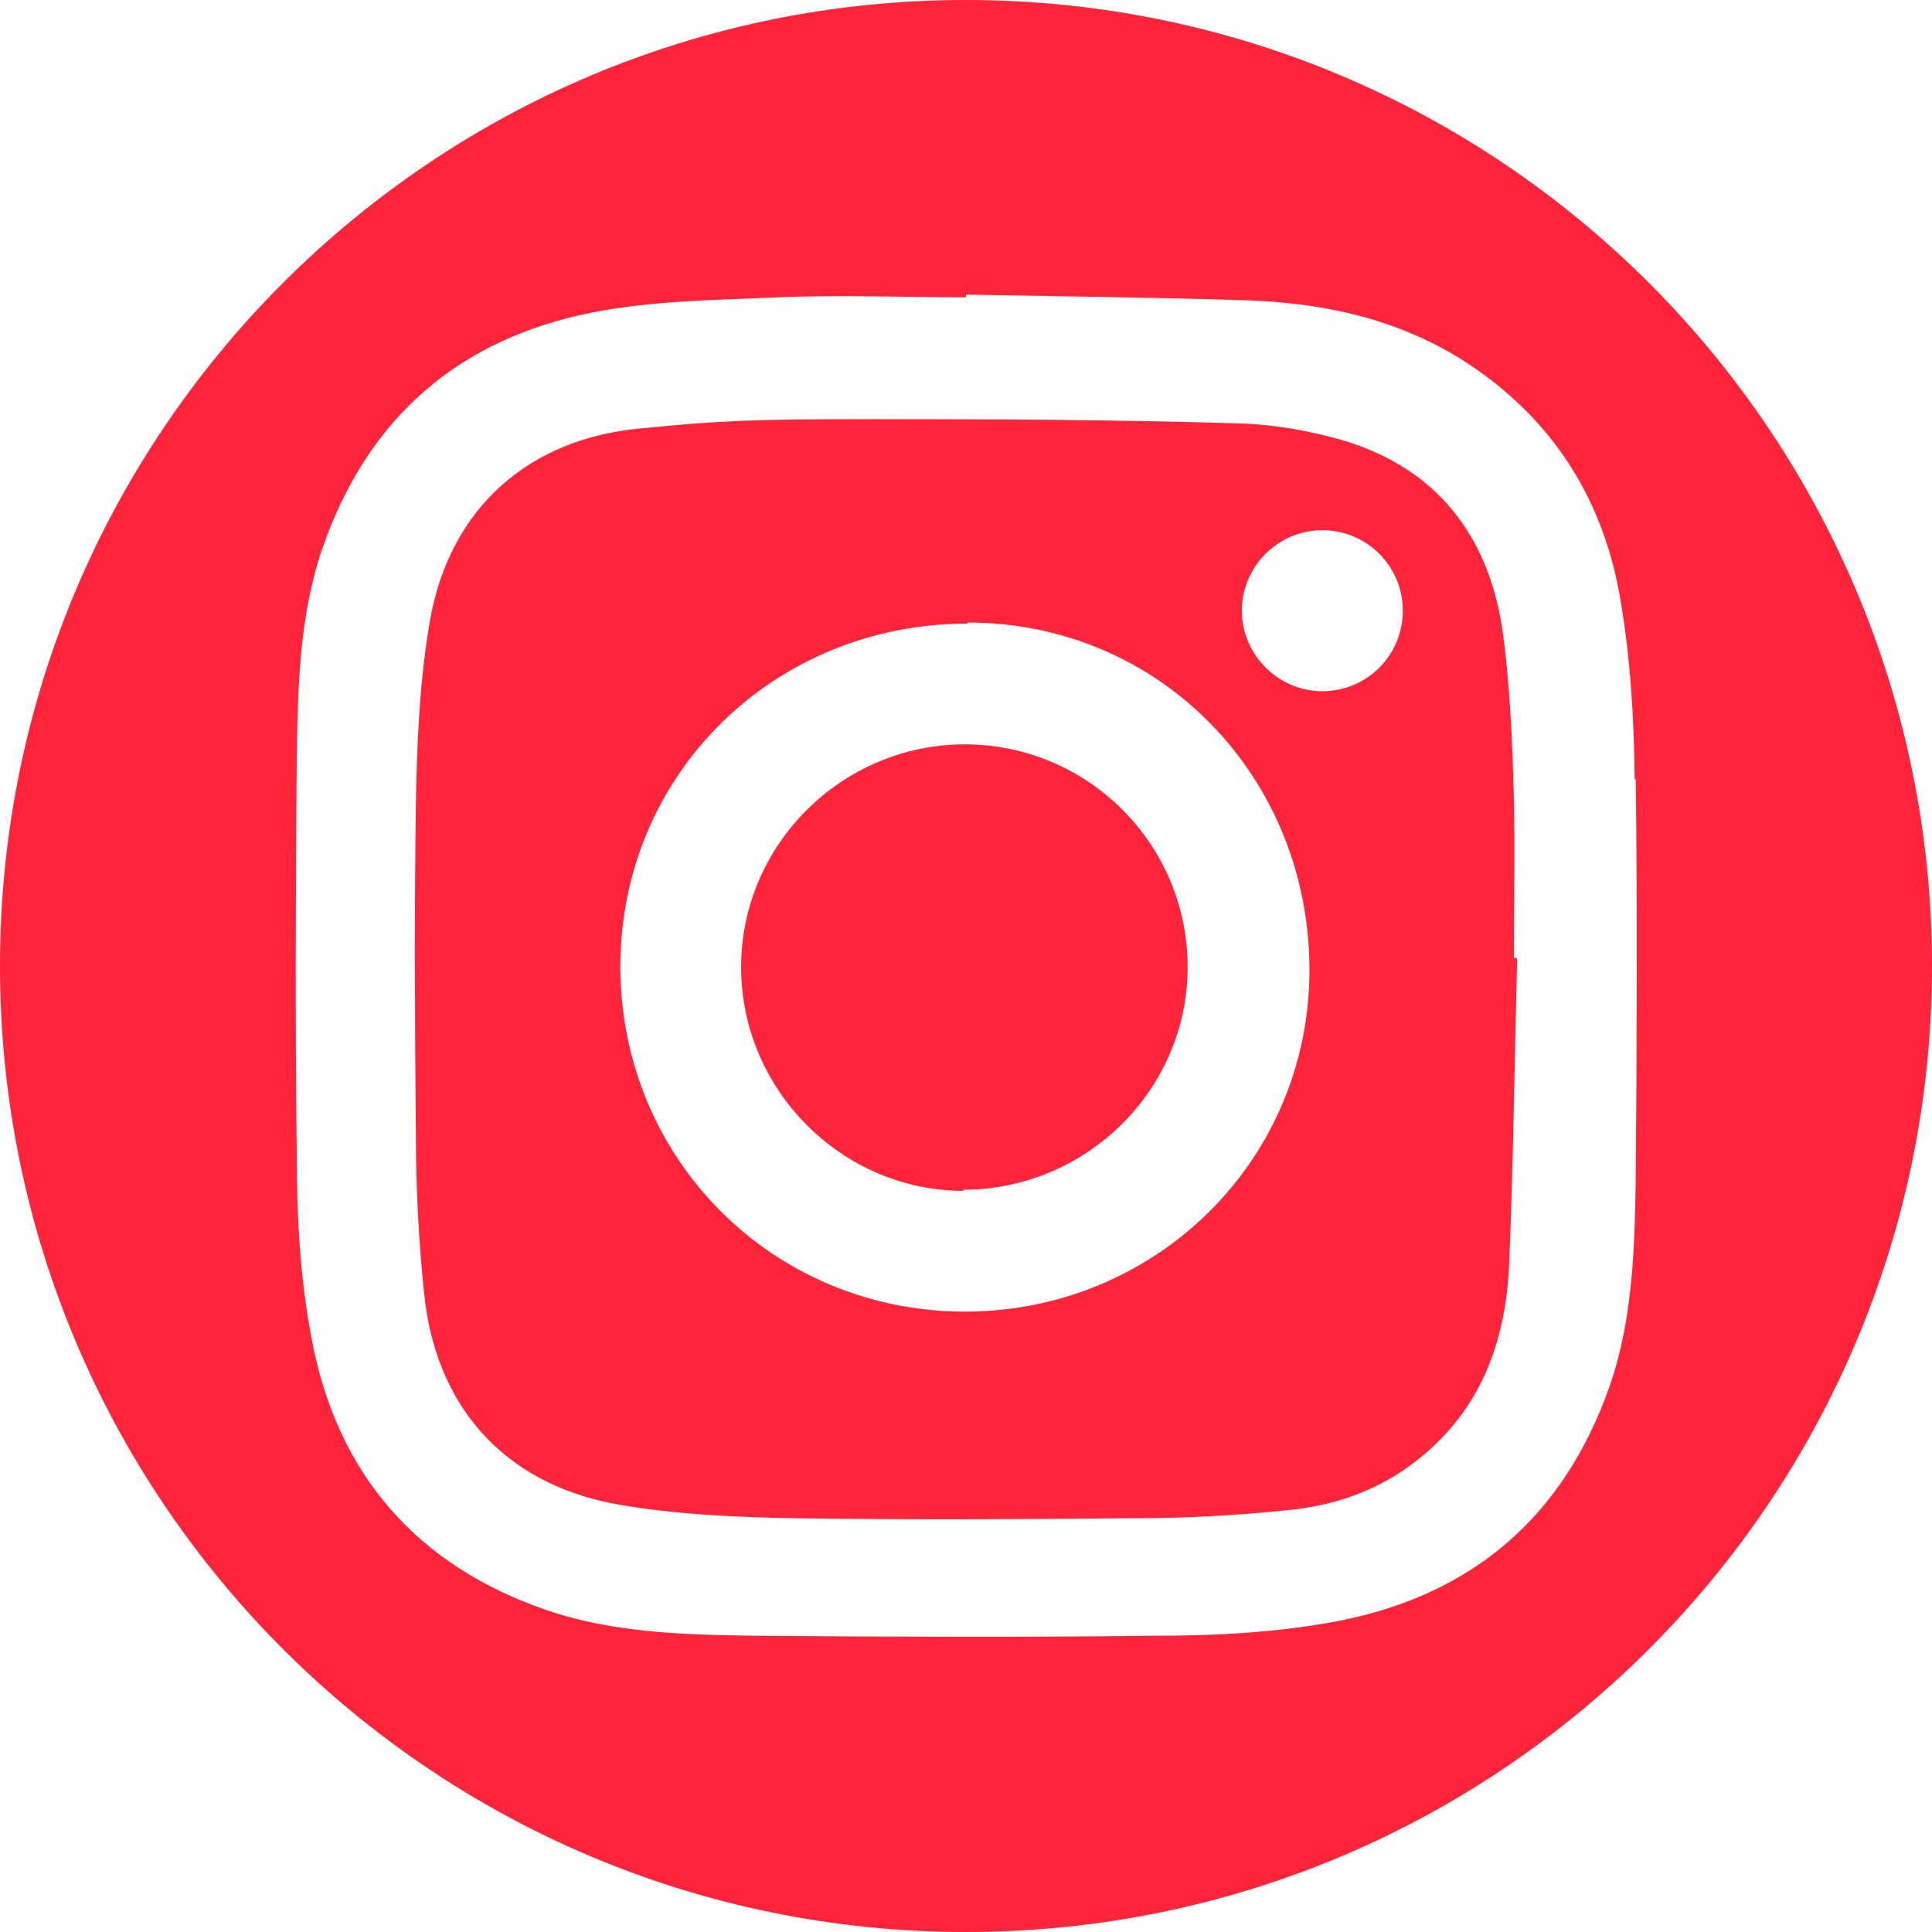
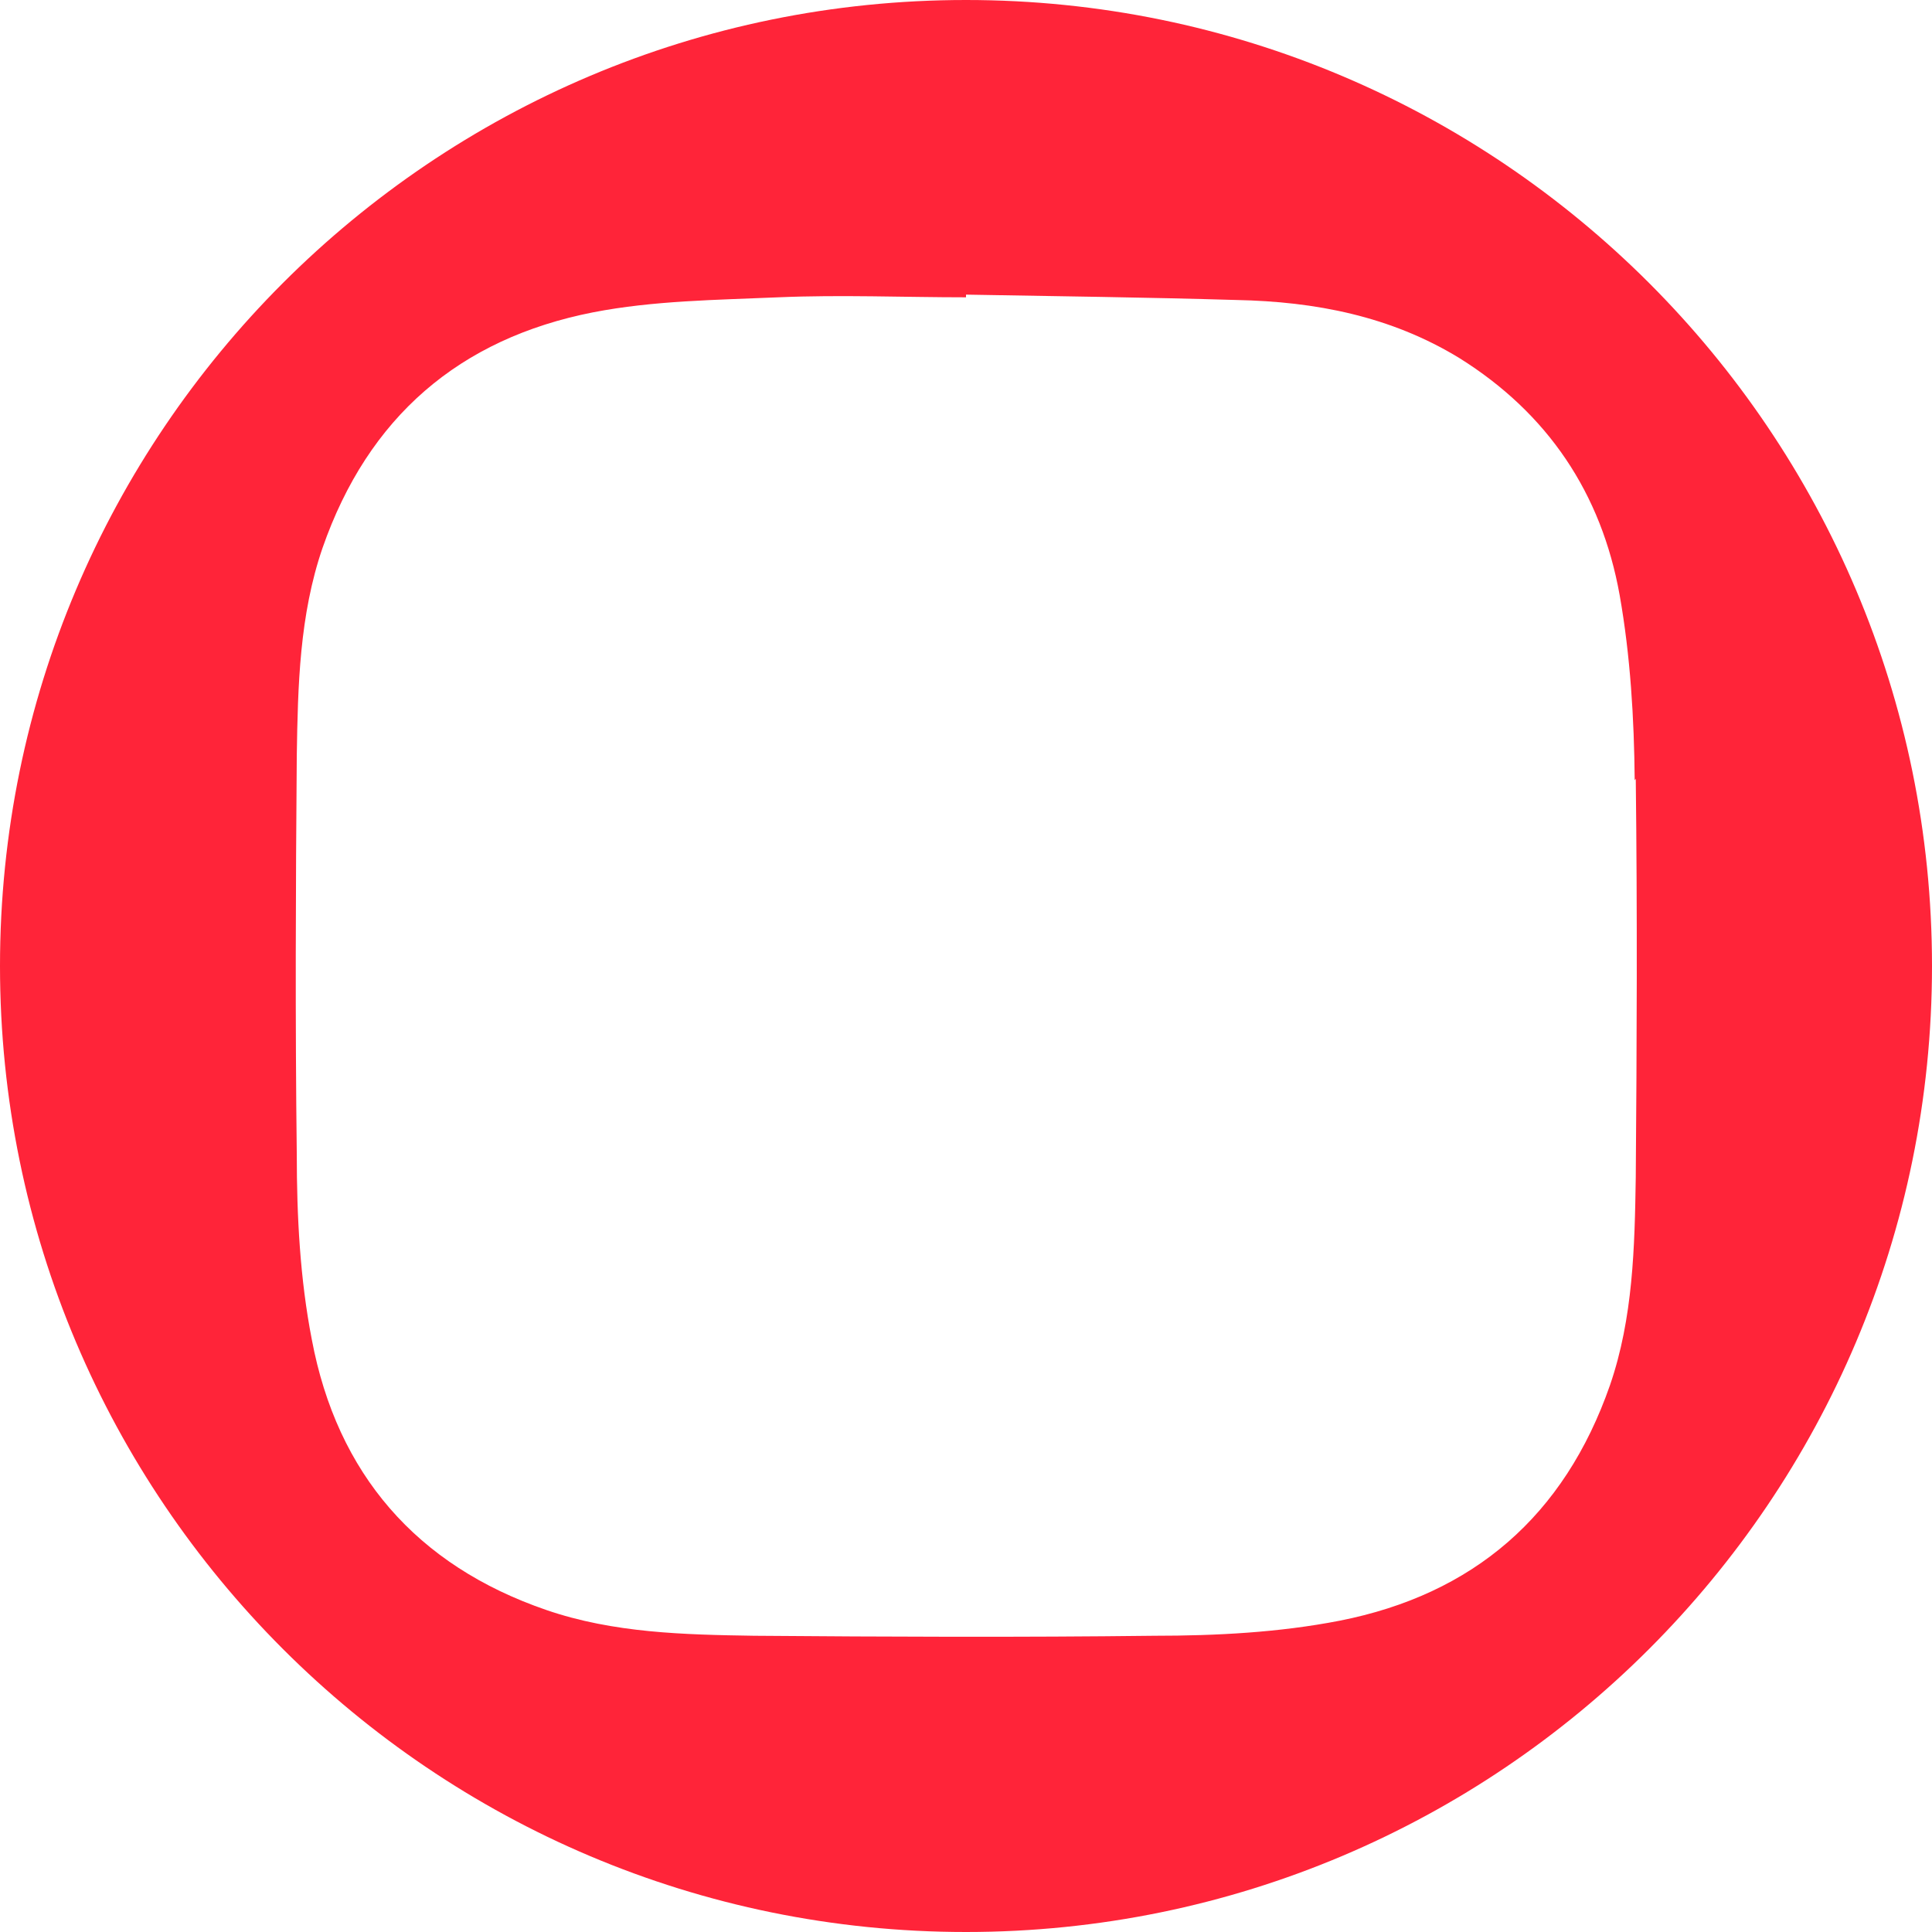
<svg xmlns="http://www.w3.org/2000/svg" id="Layer_1" version="1.1" viewBox="0 0 360 360">
  <defs>
    <style>
      .st0 {
        fill: #ff2439;
        fill-rule: evenodd;
      }
    </style>
  </defs>
-   <path class="st0" d="M179.8,138.7c-22.9,0-41.7,18.7-41.7,41.5s18.7,41.7,41.5,41.7l-.2-.2c22.9,0,41.9-18.5,41.9-41.5s-18.7-41.5-41.5-41.5Z" />
-   <path class="st0" d="M282,178.5h.1c0-9.9.2-19.8,0-29.6-.3-10.7-.7-21.4-2.2-31.9-2.7-17.4-12.3-29.7-29.5-34.9-6.2-1.8-12.8-3-19.4-3.2-22.9-.7-45.6-.8-68.4-.8s-28.7.3-42.9,1.7c-21,1.8-35.7,14.7-39.5,35.4-2,11.3-2.5,22.9-2.7,34.4-.3,20.7-.2,41.2,0,61.9,0,9.7.5,19.5,1.5,29.2,2,20.9,14.5,35.5,35.4,39.5,11,2,22.5,2.5,33.7,2.7,21,.3,42.2.2,63.2,0,9.5,0,19-.5,28.5-1.5,9-.8,17.4-3.8,24.5-9.5,11.7-9.3,16.2-21.9,16.9-36,.8-19.2,1-38.2,1.5-57.2l-.2-.2h-.5ZM179.8,244.4h0c-35.7,0-64.2-28.4-64.2-64.3s28.7-63.9,64.7-63.9v-.2c36,0,63.7,28.9,63.7,64.7s-28.9,63.7-64.2,63.7ZM246.4,128.8c-8.2,0-15-6.8-15-15s6.7-15,15-15,15,6.7,15,15-6.7,15-15,15Z" />
  <path class="st0" d="M180,0C80.6,0,0,80.6,0,180s80.6,180,180,180,180-80.6,180-180S279.4,0,180,0ZM304.8,219.4h0c-.2,13-.5,26.2-4.8,38.7-8.5,24.4-25.5,39-50.4,43.9-11.3,2.2-23,2.8-34.5,2.8-24.9.3-49.7.2-74.6,0-13-.2-26.2-.5-38.7-4.8-24.2-8.3-39-25.4-43.7-50.4-2.2-11.3-2.8-23-2.8-34.5-.3-24.7-.2-49.6,0-74.3.2-13,.5-26.2,4.8-38.7,8.5-24.4,25.5-39,50.4-43.9,11.3-2.2,23-2.3,34.5-2.8,11.7-.5,23.4,0,35,0v-.5c16.9.3,33.5.5,50.4,1,14.7.3,28.7,3,41.5,10.8,16.5,10.3,26.5,25.2,29.9,44.2,2,11.3,2.7,23,2.8,34.5l.2-.3c.3,24.7.2,49.6,0,74.3Z" />
</svg>